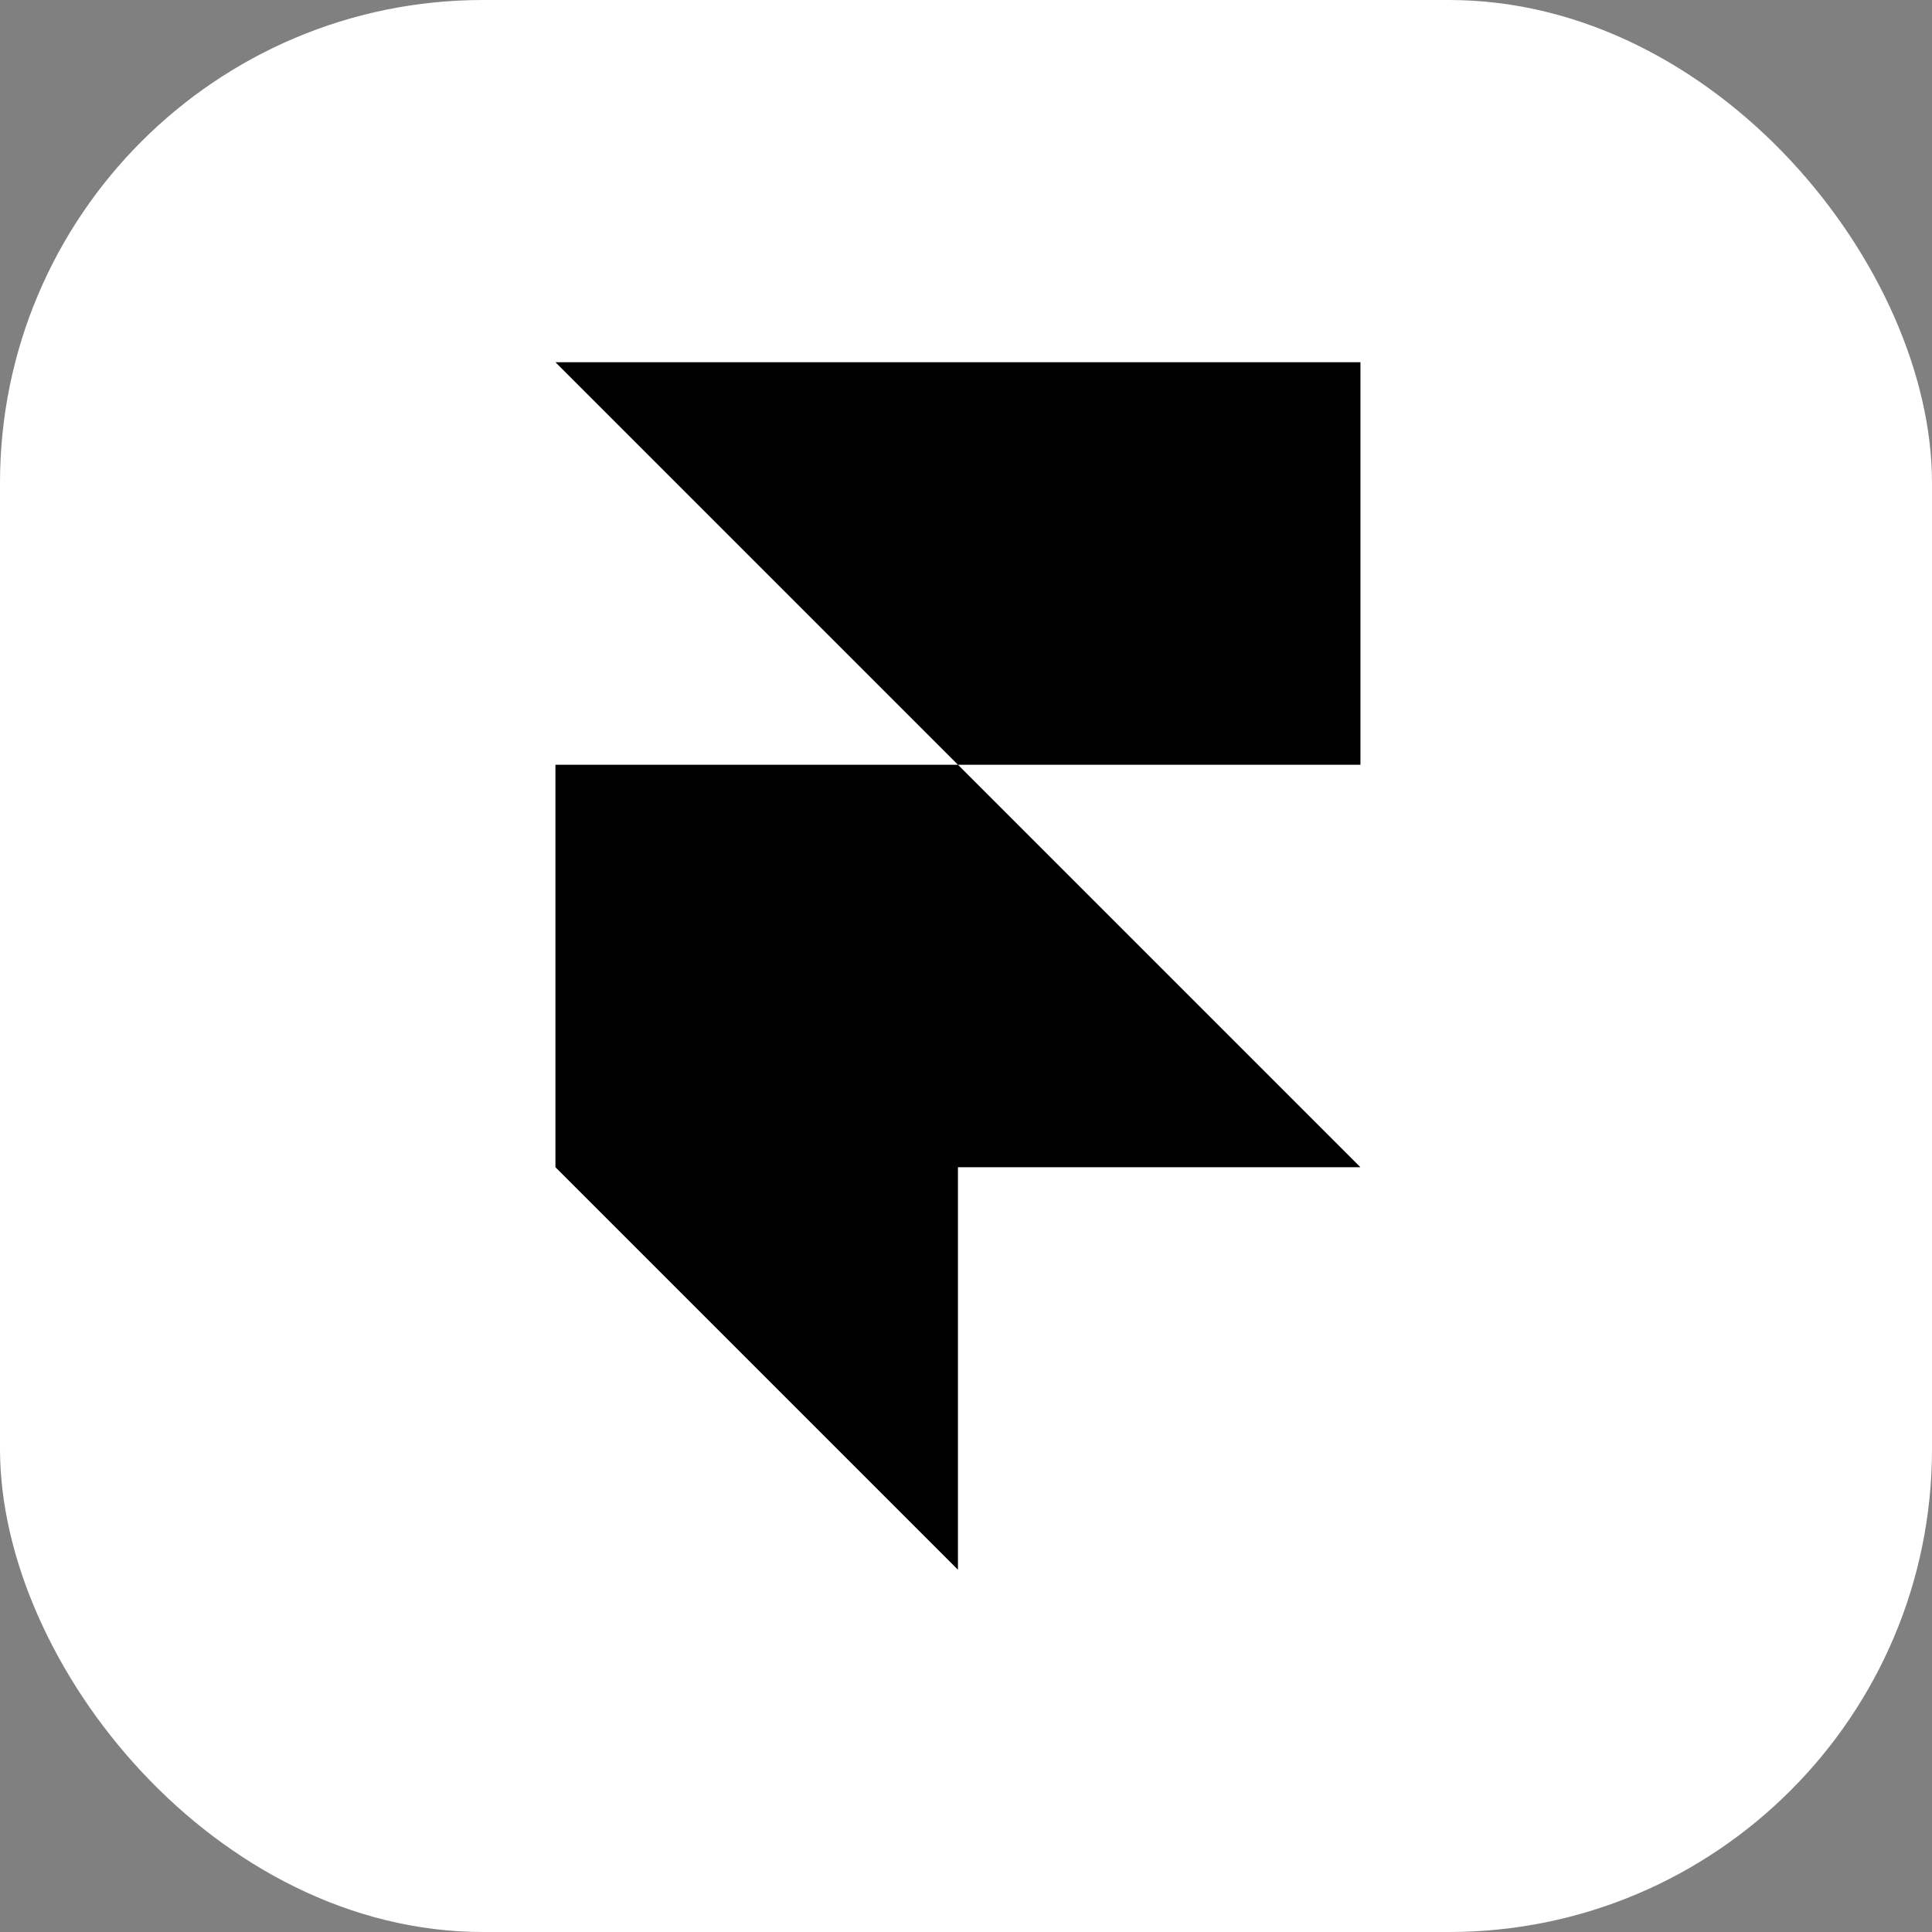
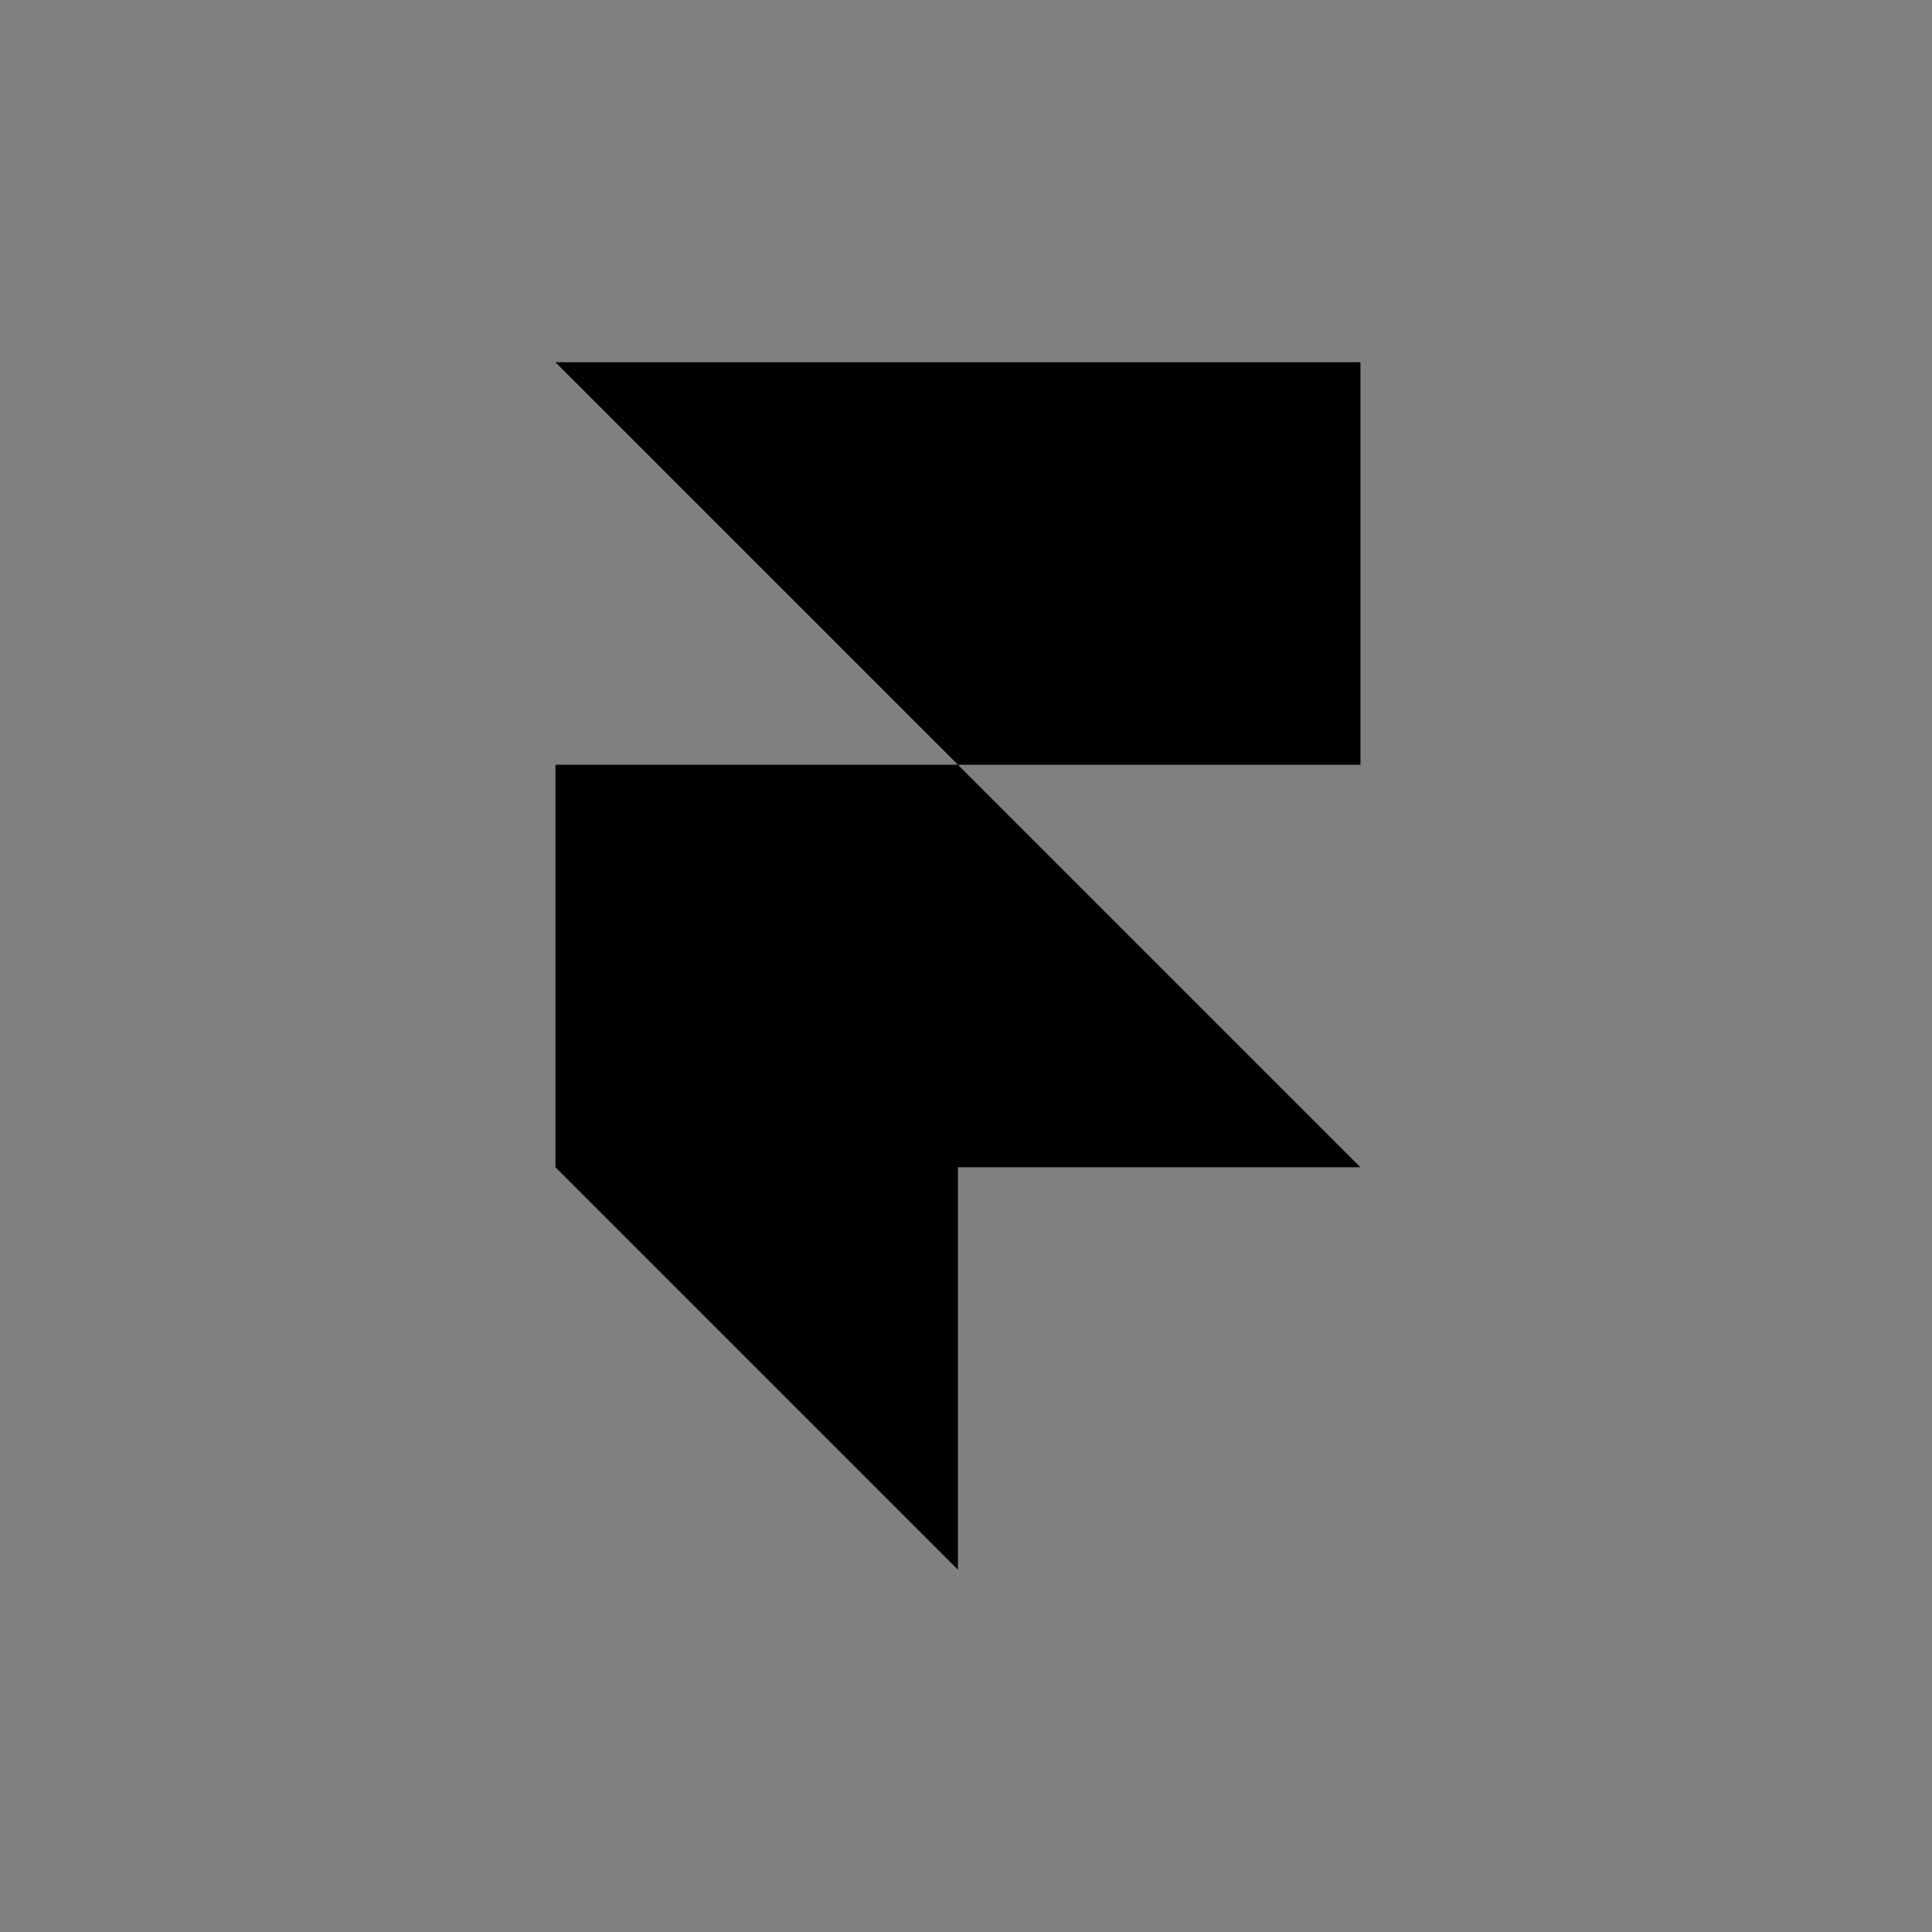
<svg xmlns="http://www.w3.org/2000/svg" width="60" height="60" fill="none">
  <rect width="100%" height="100%" fill="#808080" stroke="none" />
-   <rect width="60" height="60" fill="#fff" rx="15" />
-   <path fill="#000" d="M42.25 11.25v12.5h-12.5l-12.5-12.5h25zm-25 12.5h12.5l12.5 12.5h-12.5v12.5l-12.5-12.5v-12.5z" />
+   <path fill="#000" d="M42.25 11.25v12.5h-12.5l-12.5-12.5h25zm-25 12.5h12.5l12.5 12.5h-12.5v12.5l-12.5-12.5z" />
</svg>